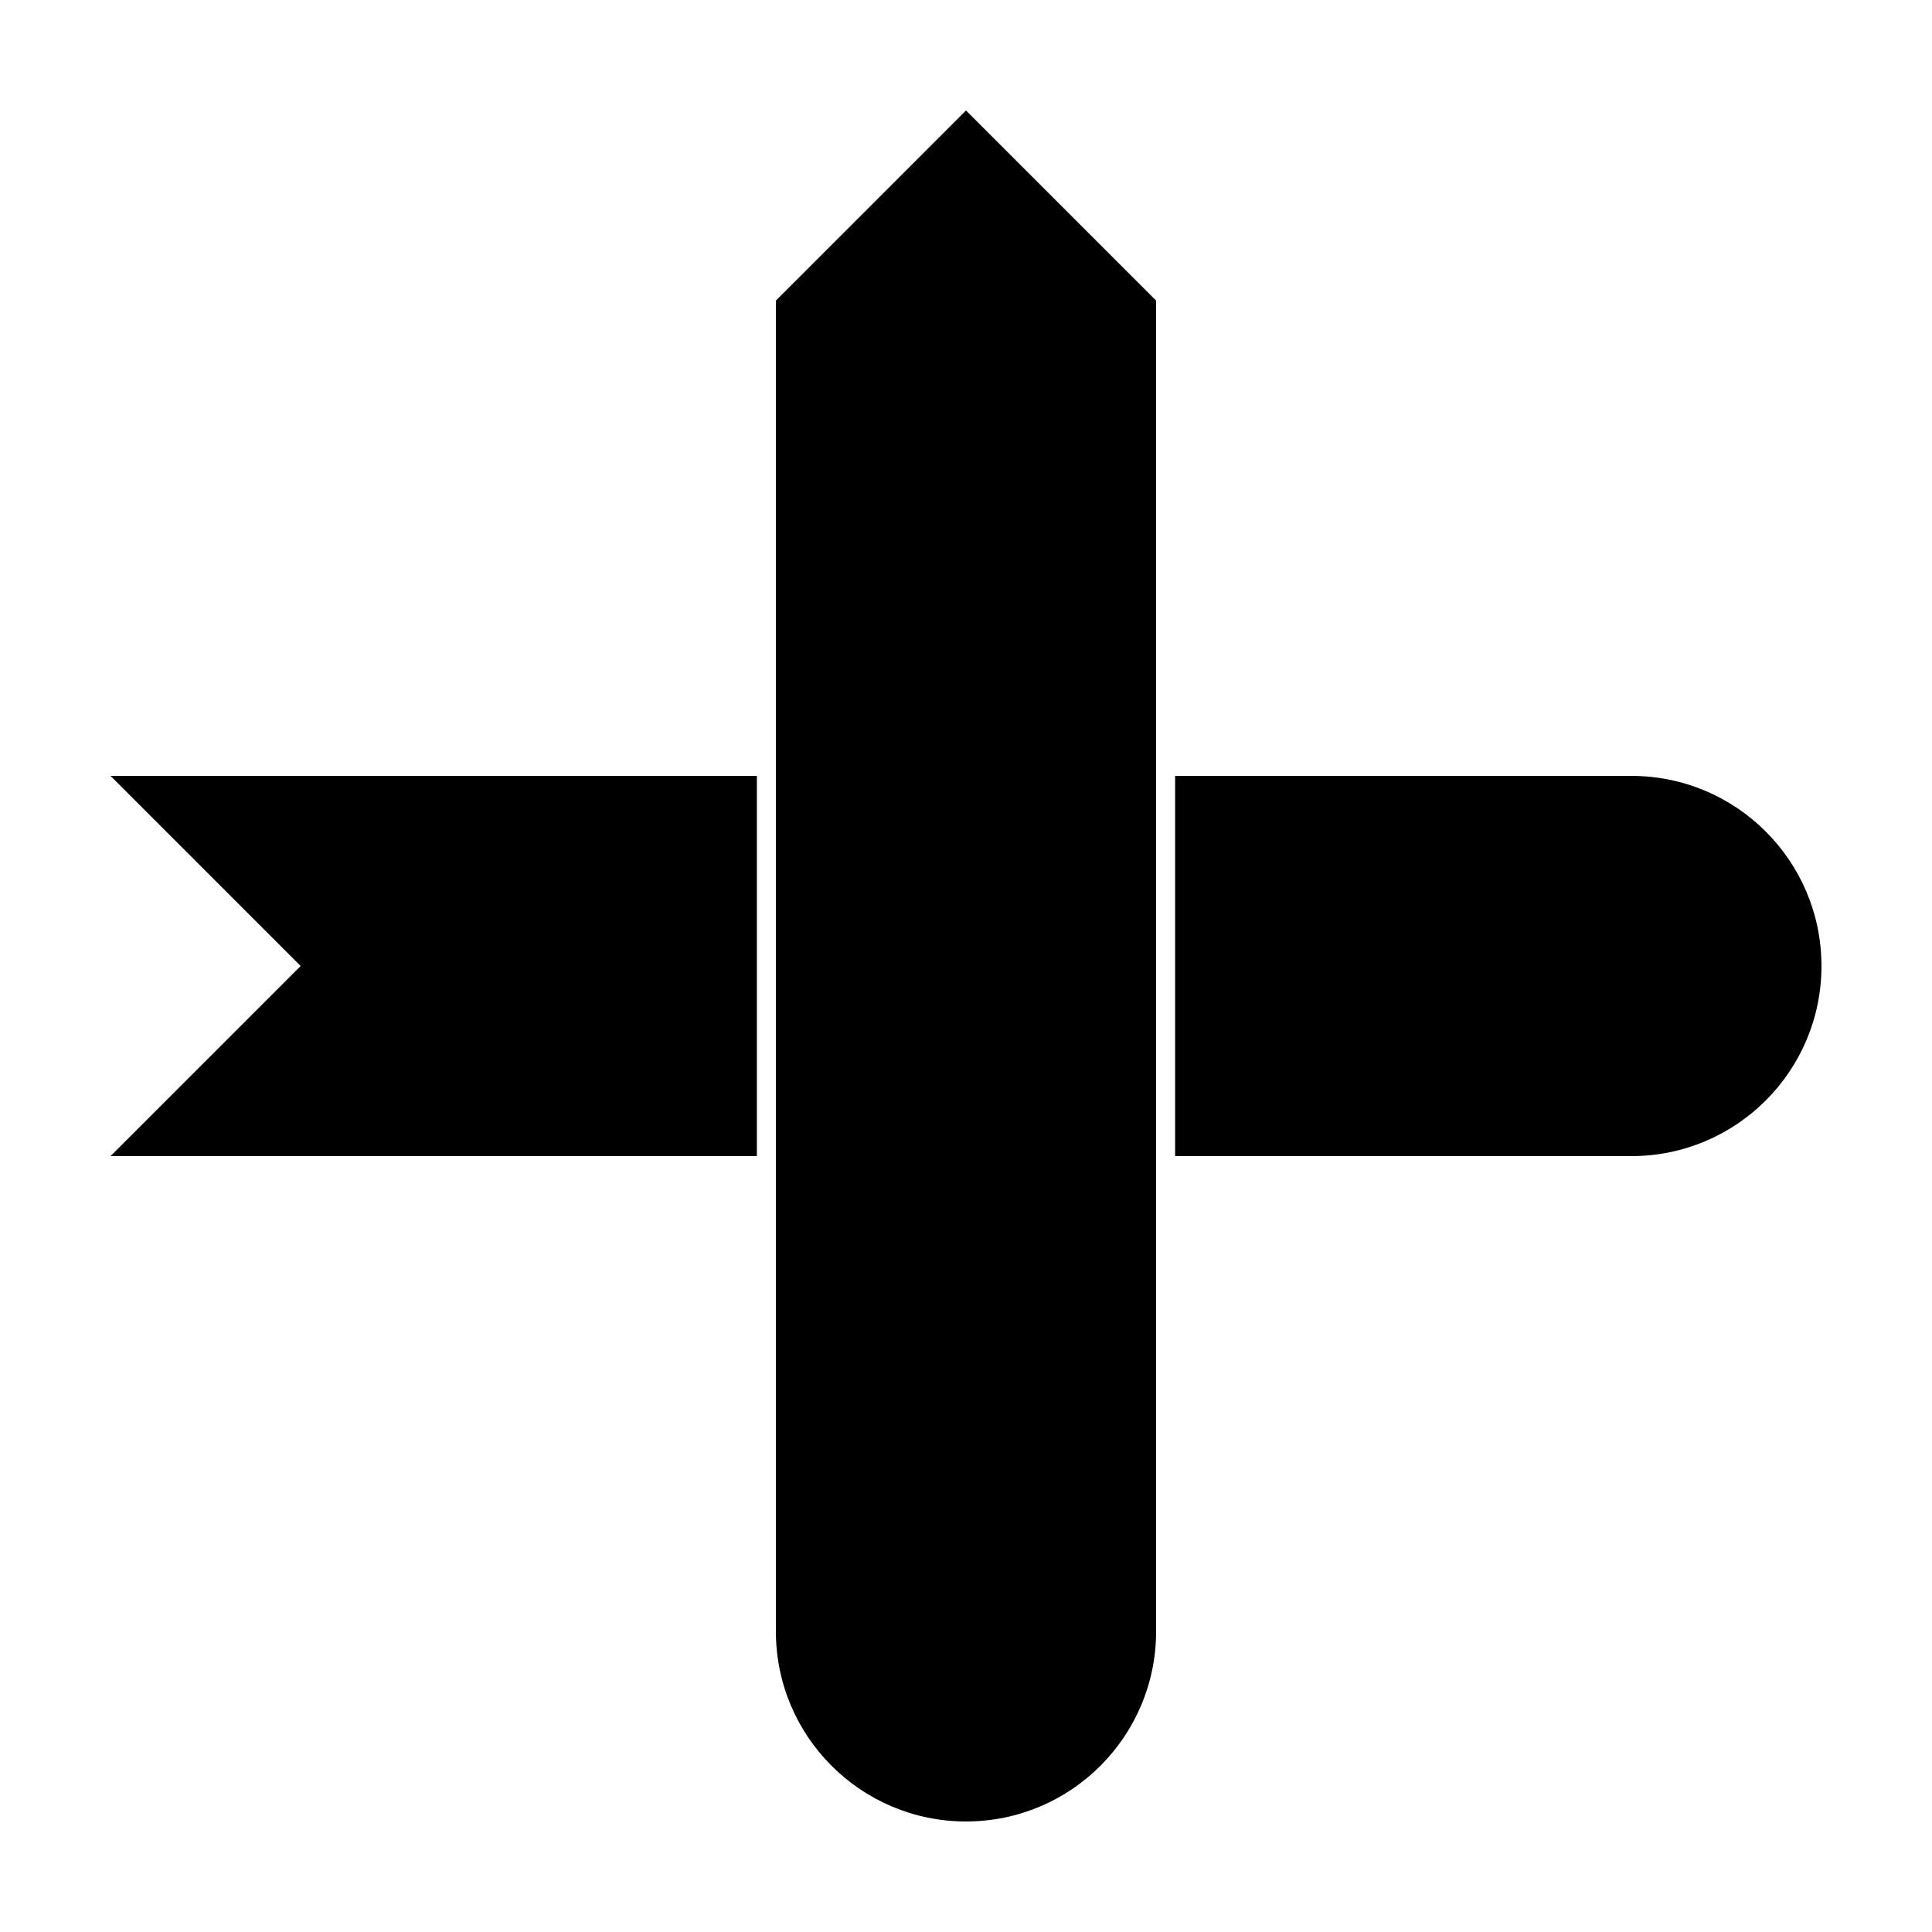
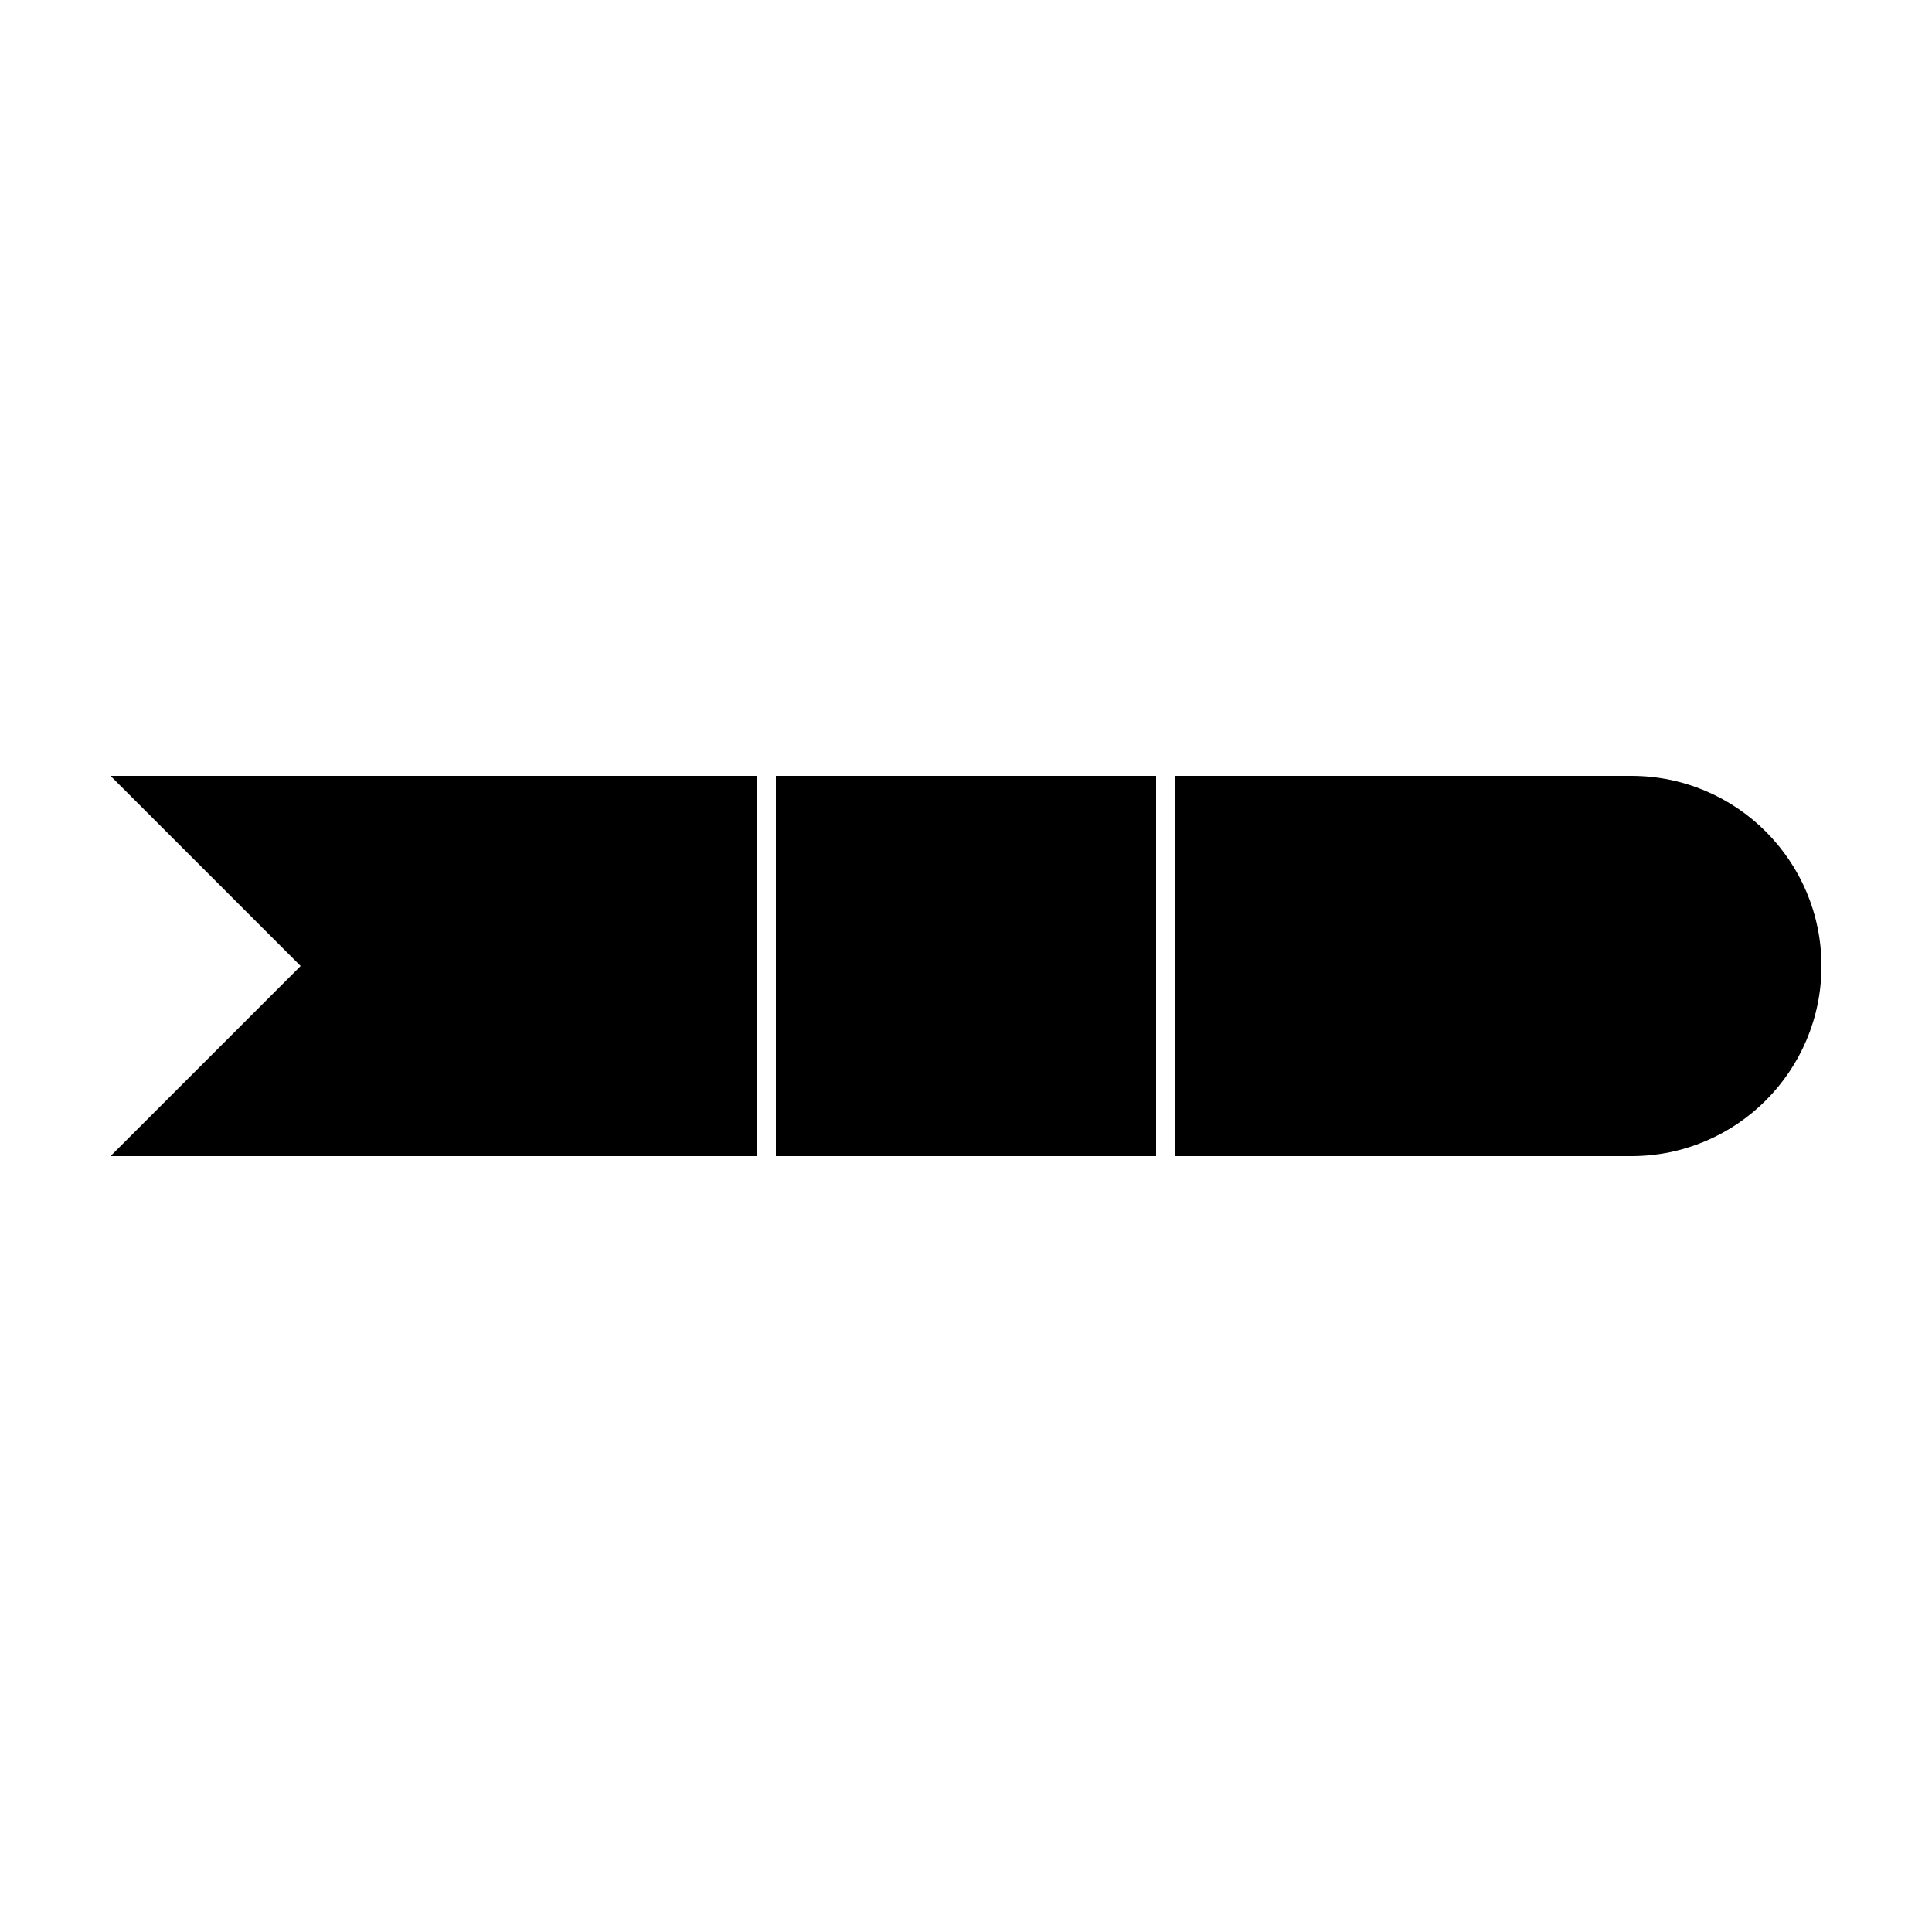
<svg xmlns="http://www.w3.org/2000/svg" fill="#000000" width="800px" height="800px" version="1.1" viewBox="144 144 512 512">
  <g>
-     <path d="m450.38 223.66v352.67c0 27.824-22.555 50.379-50.379 50.379s-50.383-22.555-50.383-50.379v-352.67l50.383-50.379z" />
    <path d="m450.38 450.38h-100.76v-100.76h100.76zm5.039 0v-100.76h120.91c27.824 0 50.379 22.559 50.379 50.383s-22.555 50.379-50.379 50.379zm-110.84 0h-171.29l50.379-50.379-50.379-50.383h171.29z" />
  </g>
</svg>